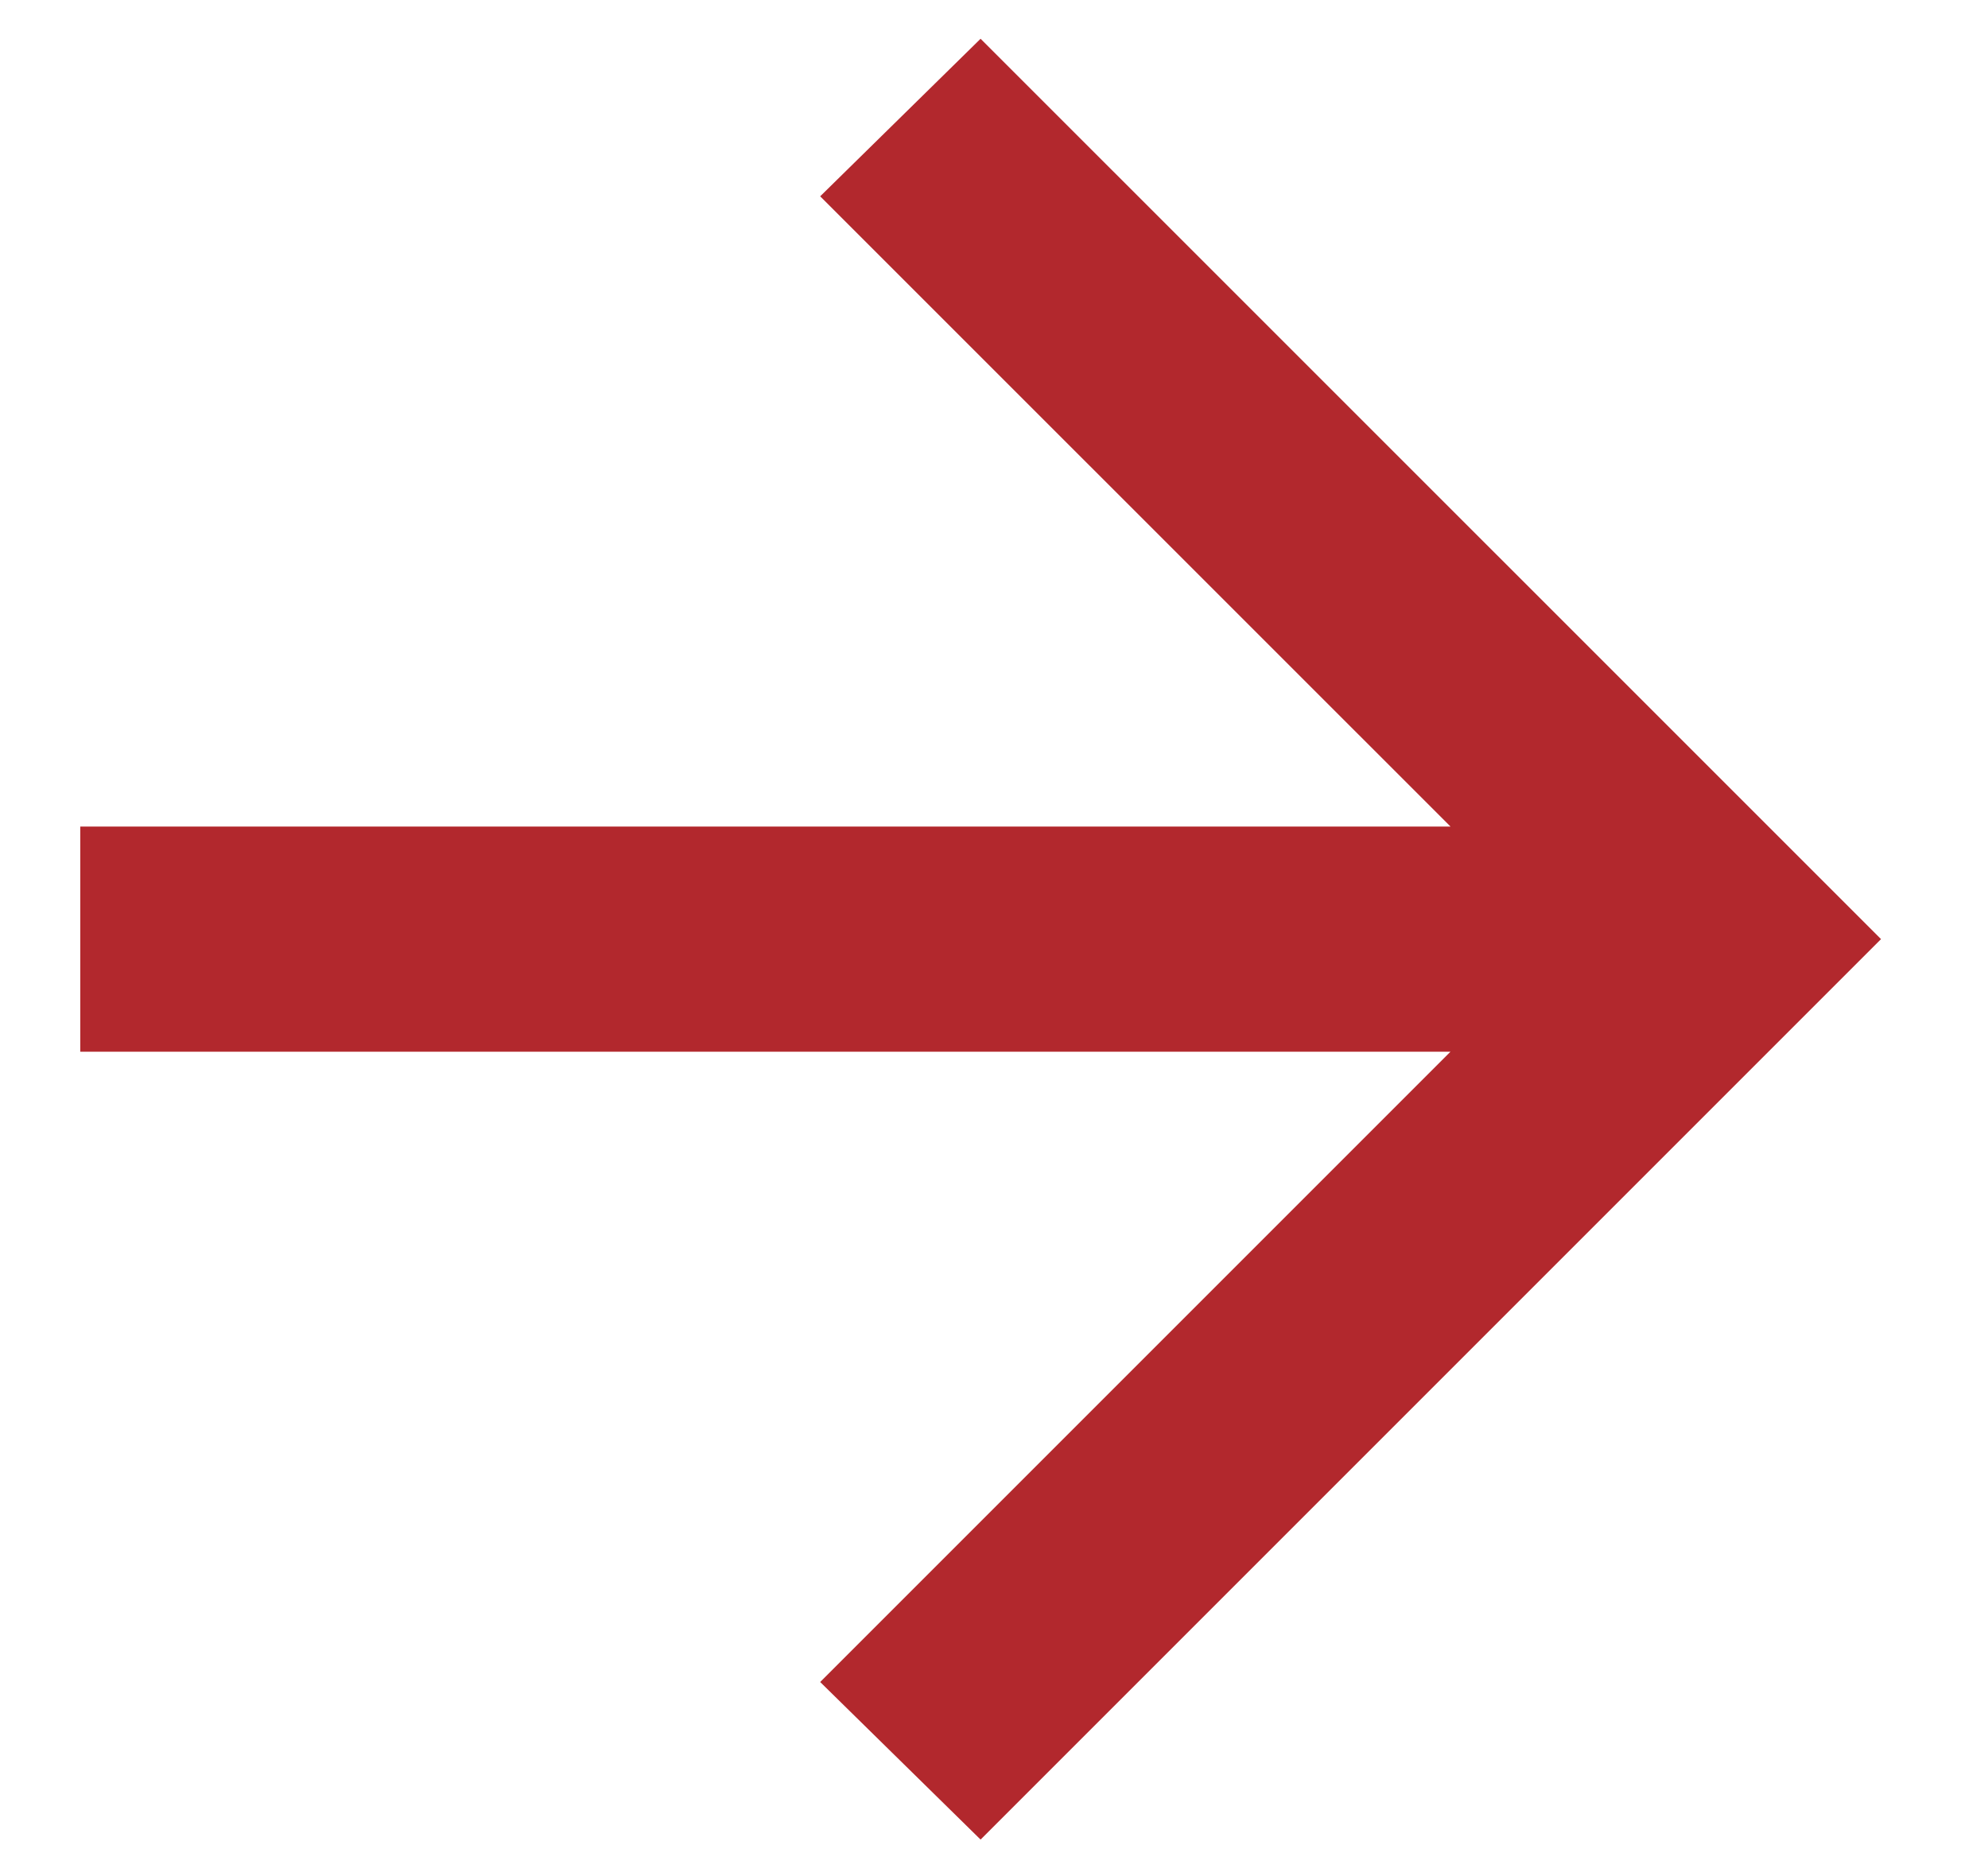
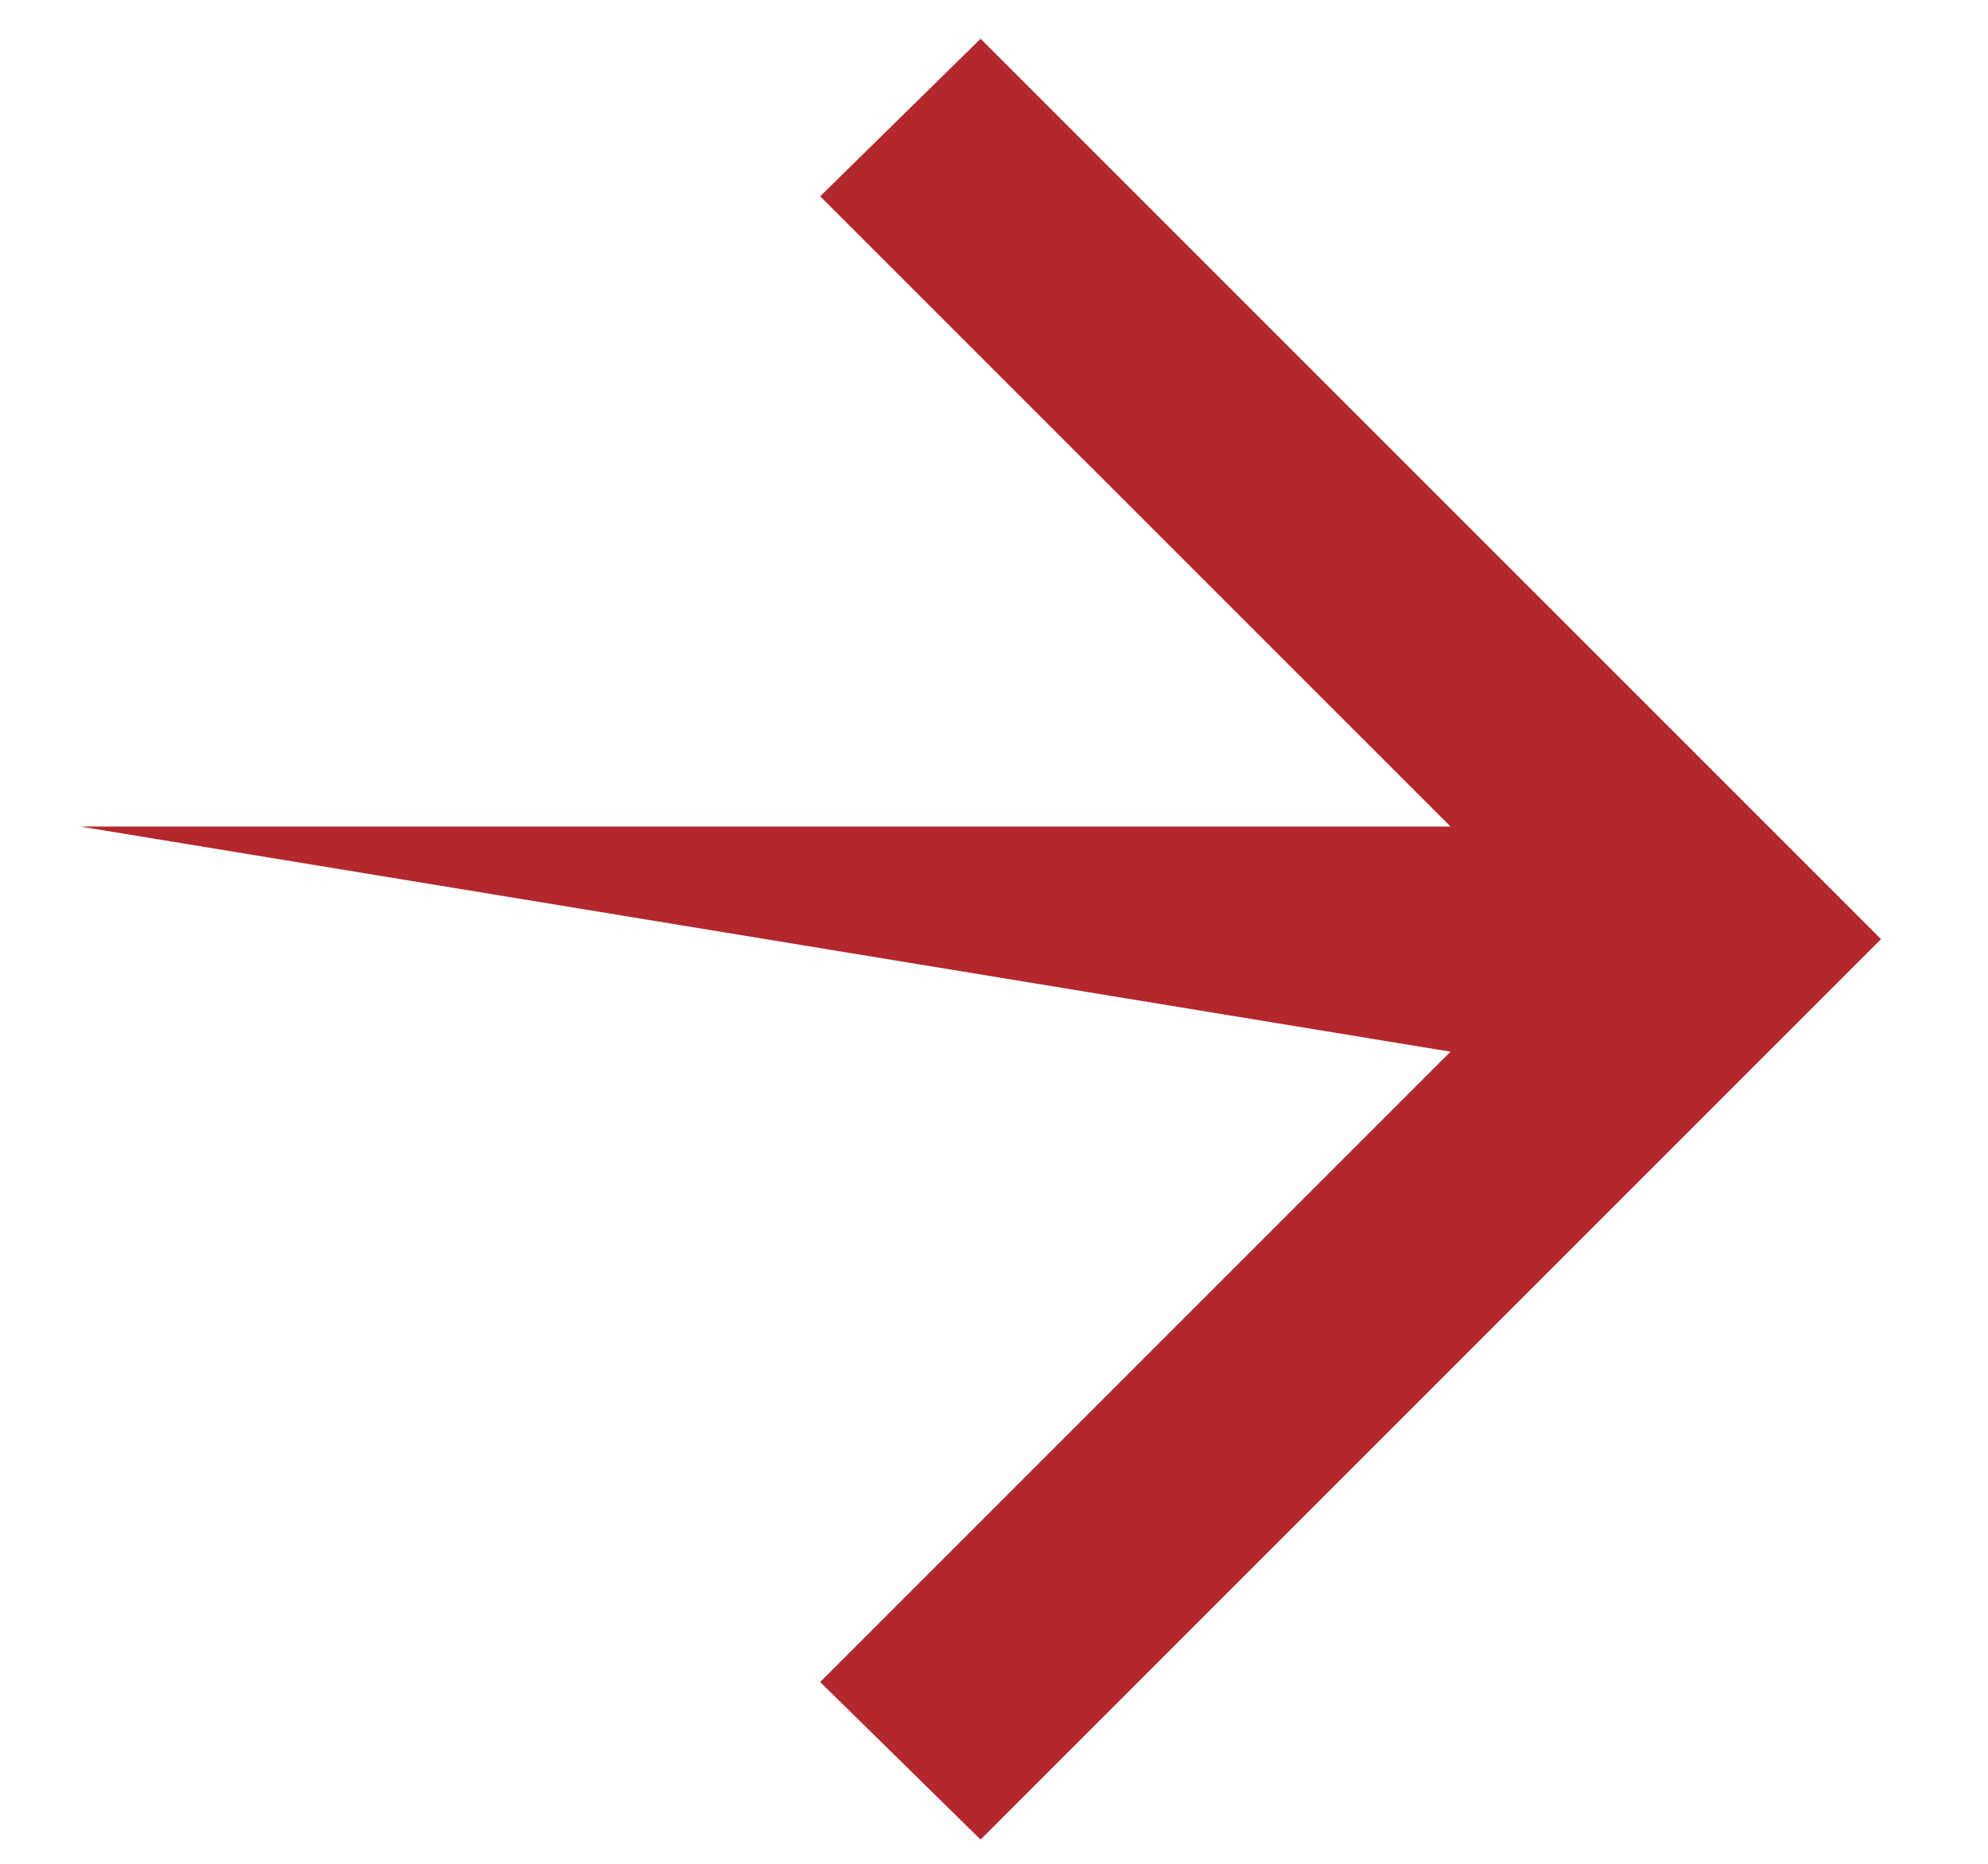
<svg xmlns="http://www.w3.org/2000/svg" width="16" height="15" viewBox="0 0 16 15" fill="none">
-   <path id="arrow_back" d="M11.674 6.652L6.601 1.58L7.892 0.312L15.139 7.558L7.892 14.805L6.601 13.537L11.674 8.464L0.646 8.464L0.646 6.652L11.674 6.652Z" fill="#B2282D" />
+   <path id="arrow_back" d="M11.674 6.652L6.601 1.58L7.892 0.312L15.139 7.558L7.892 14.805L6.601 13.537L11.674 8.464L0.646 6.652L11.674 6.652Z" fill="#B2282D" />
</svg>